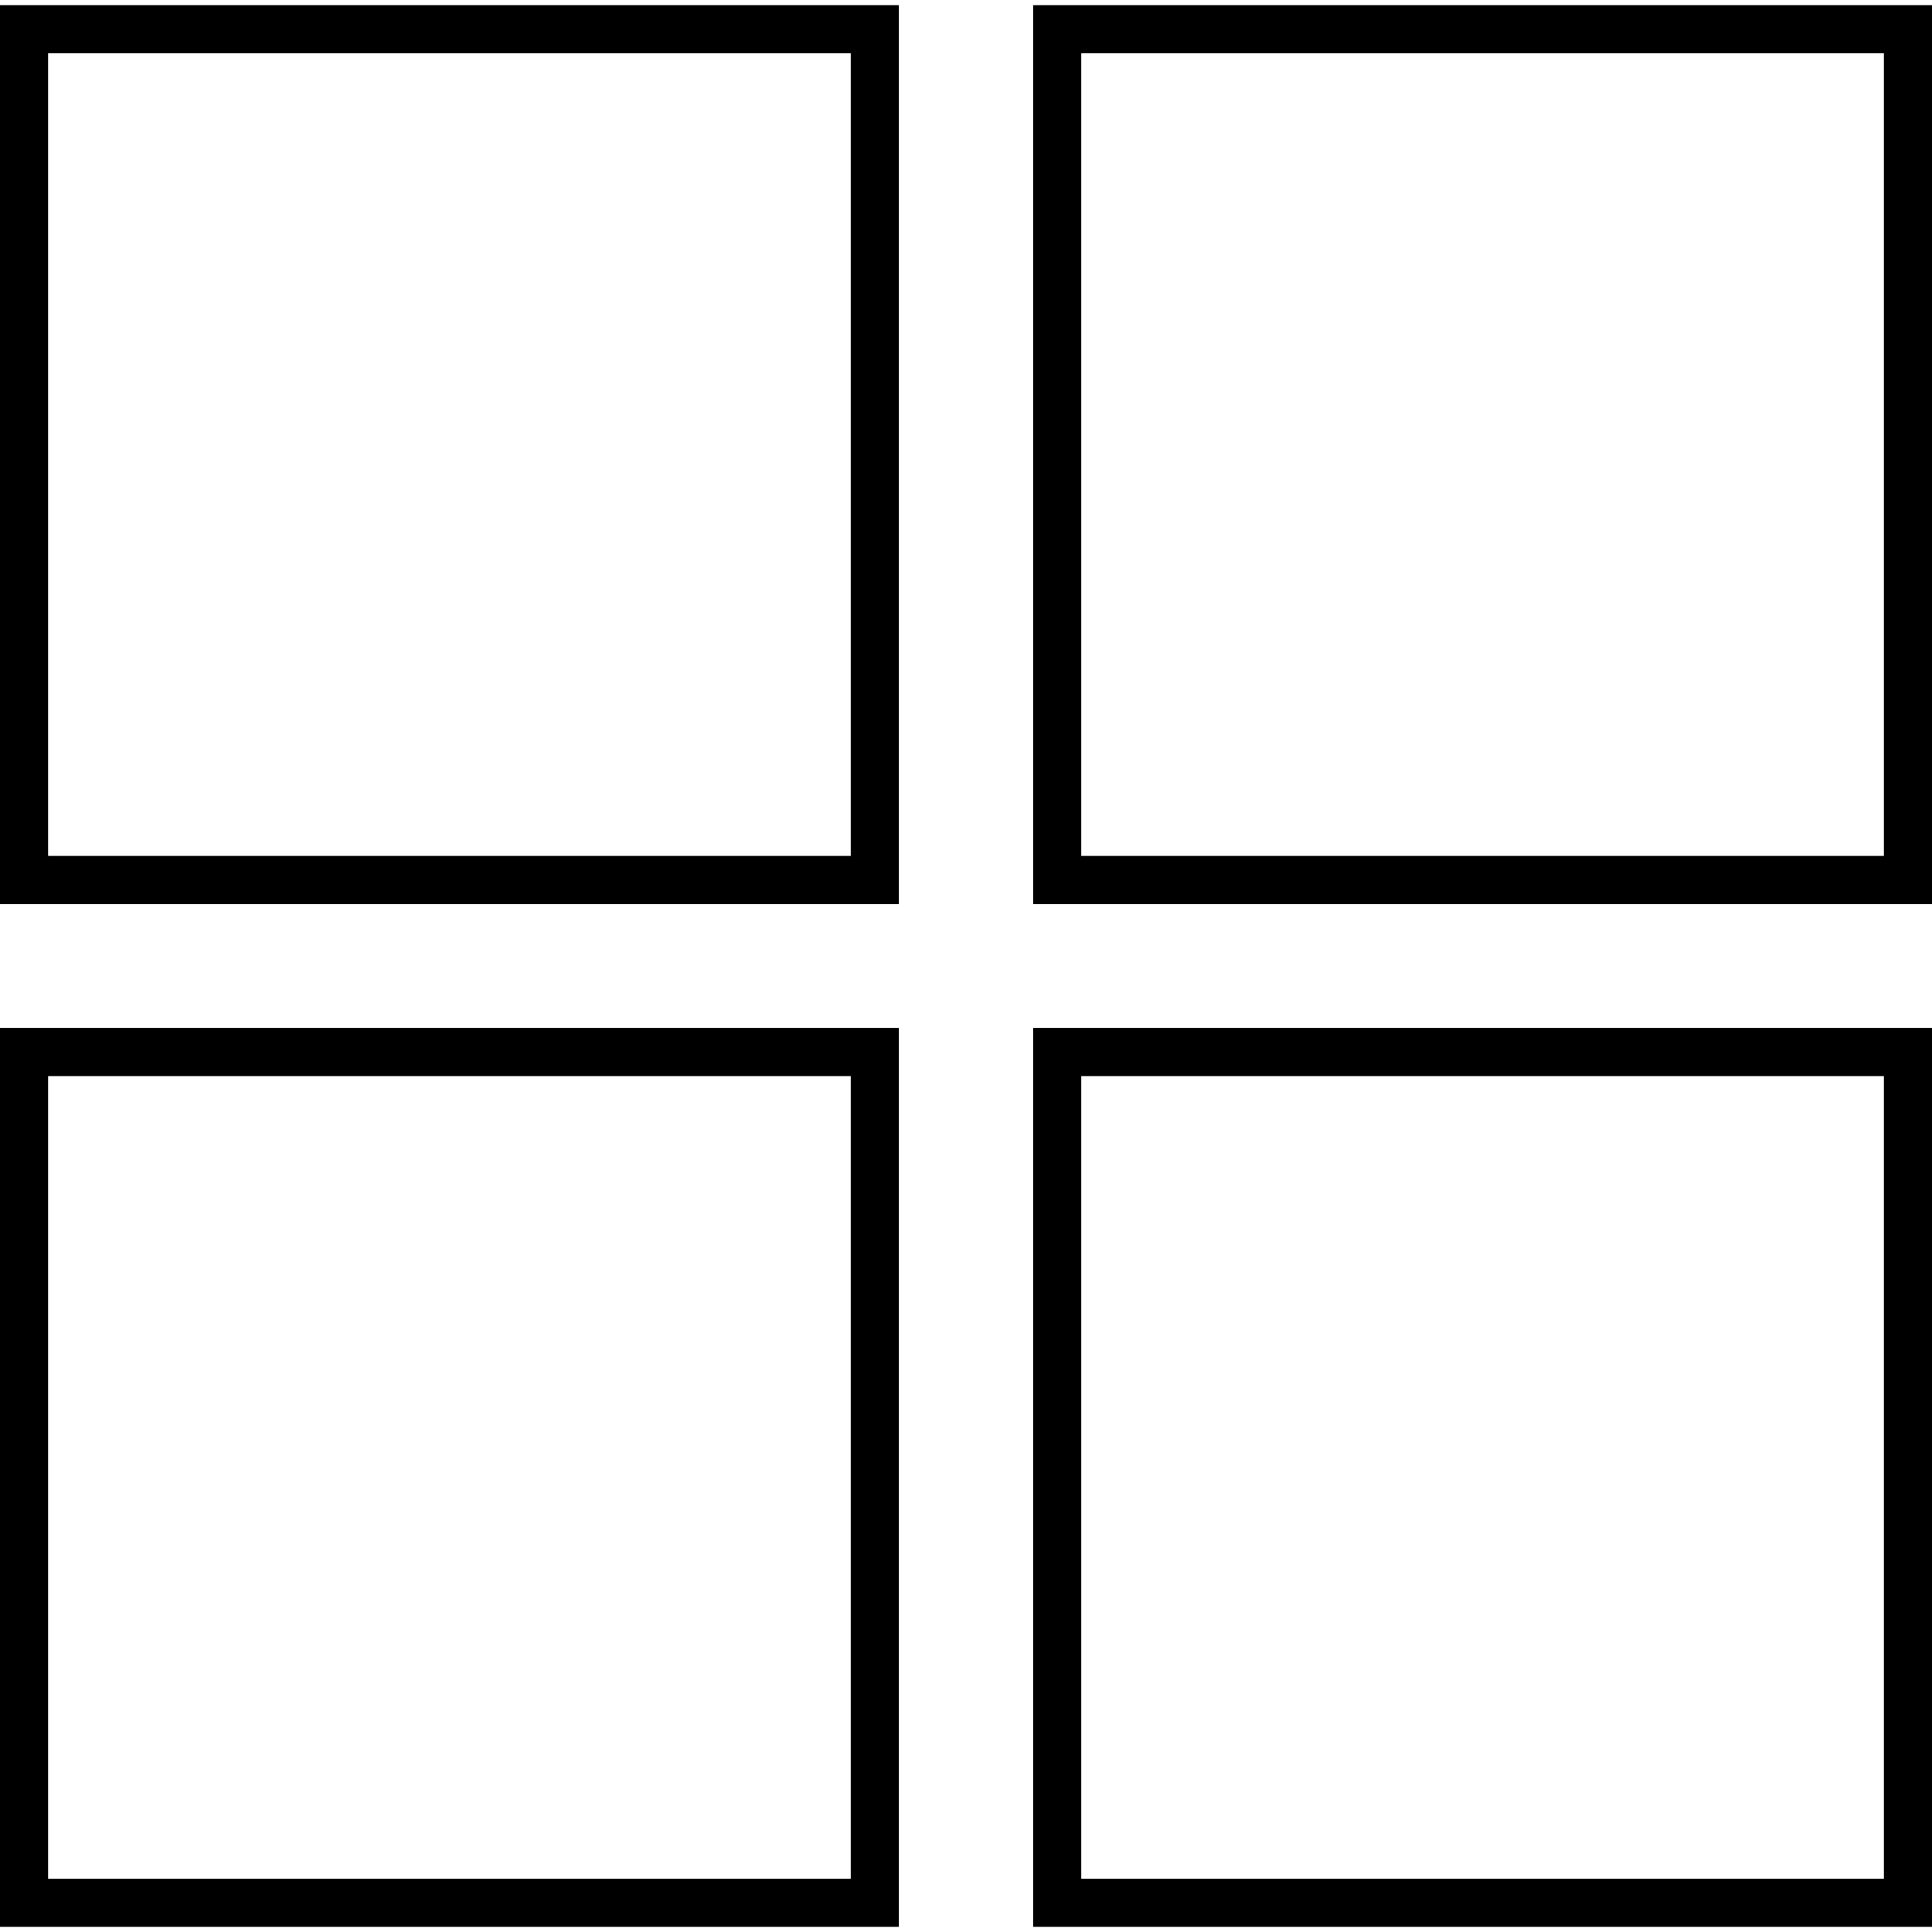
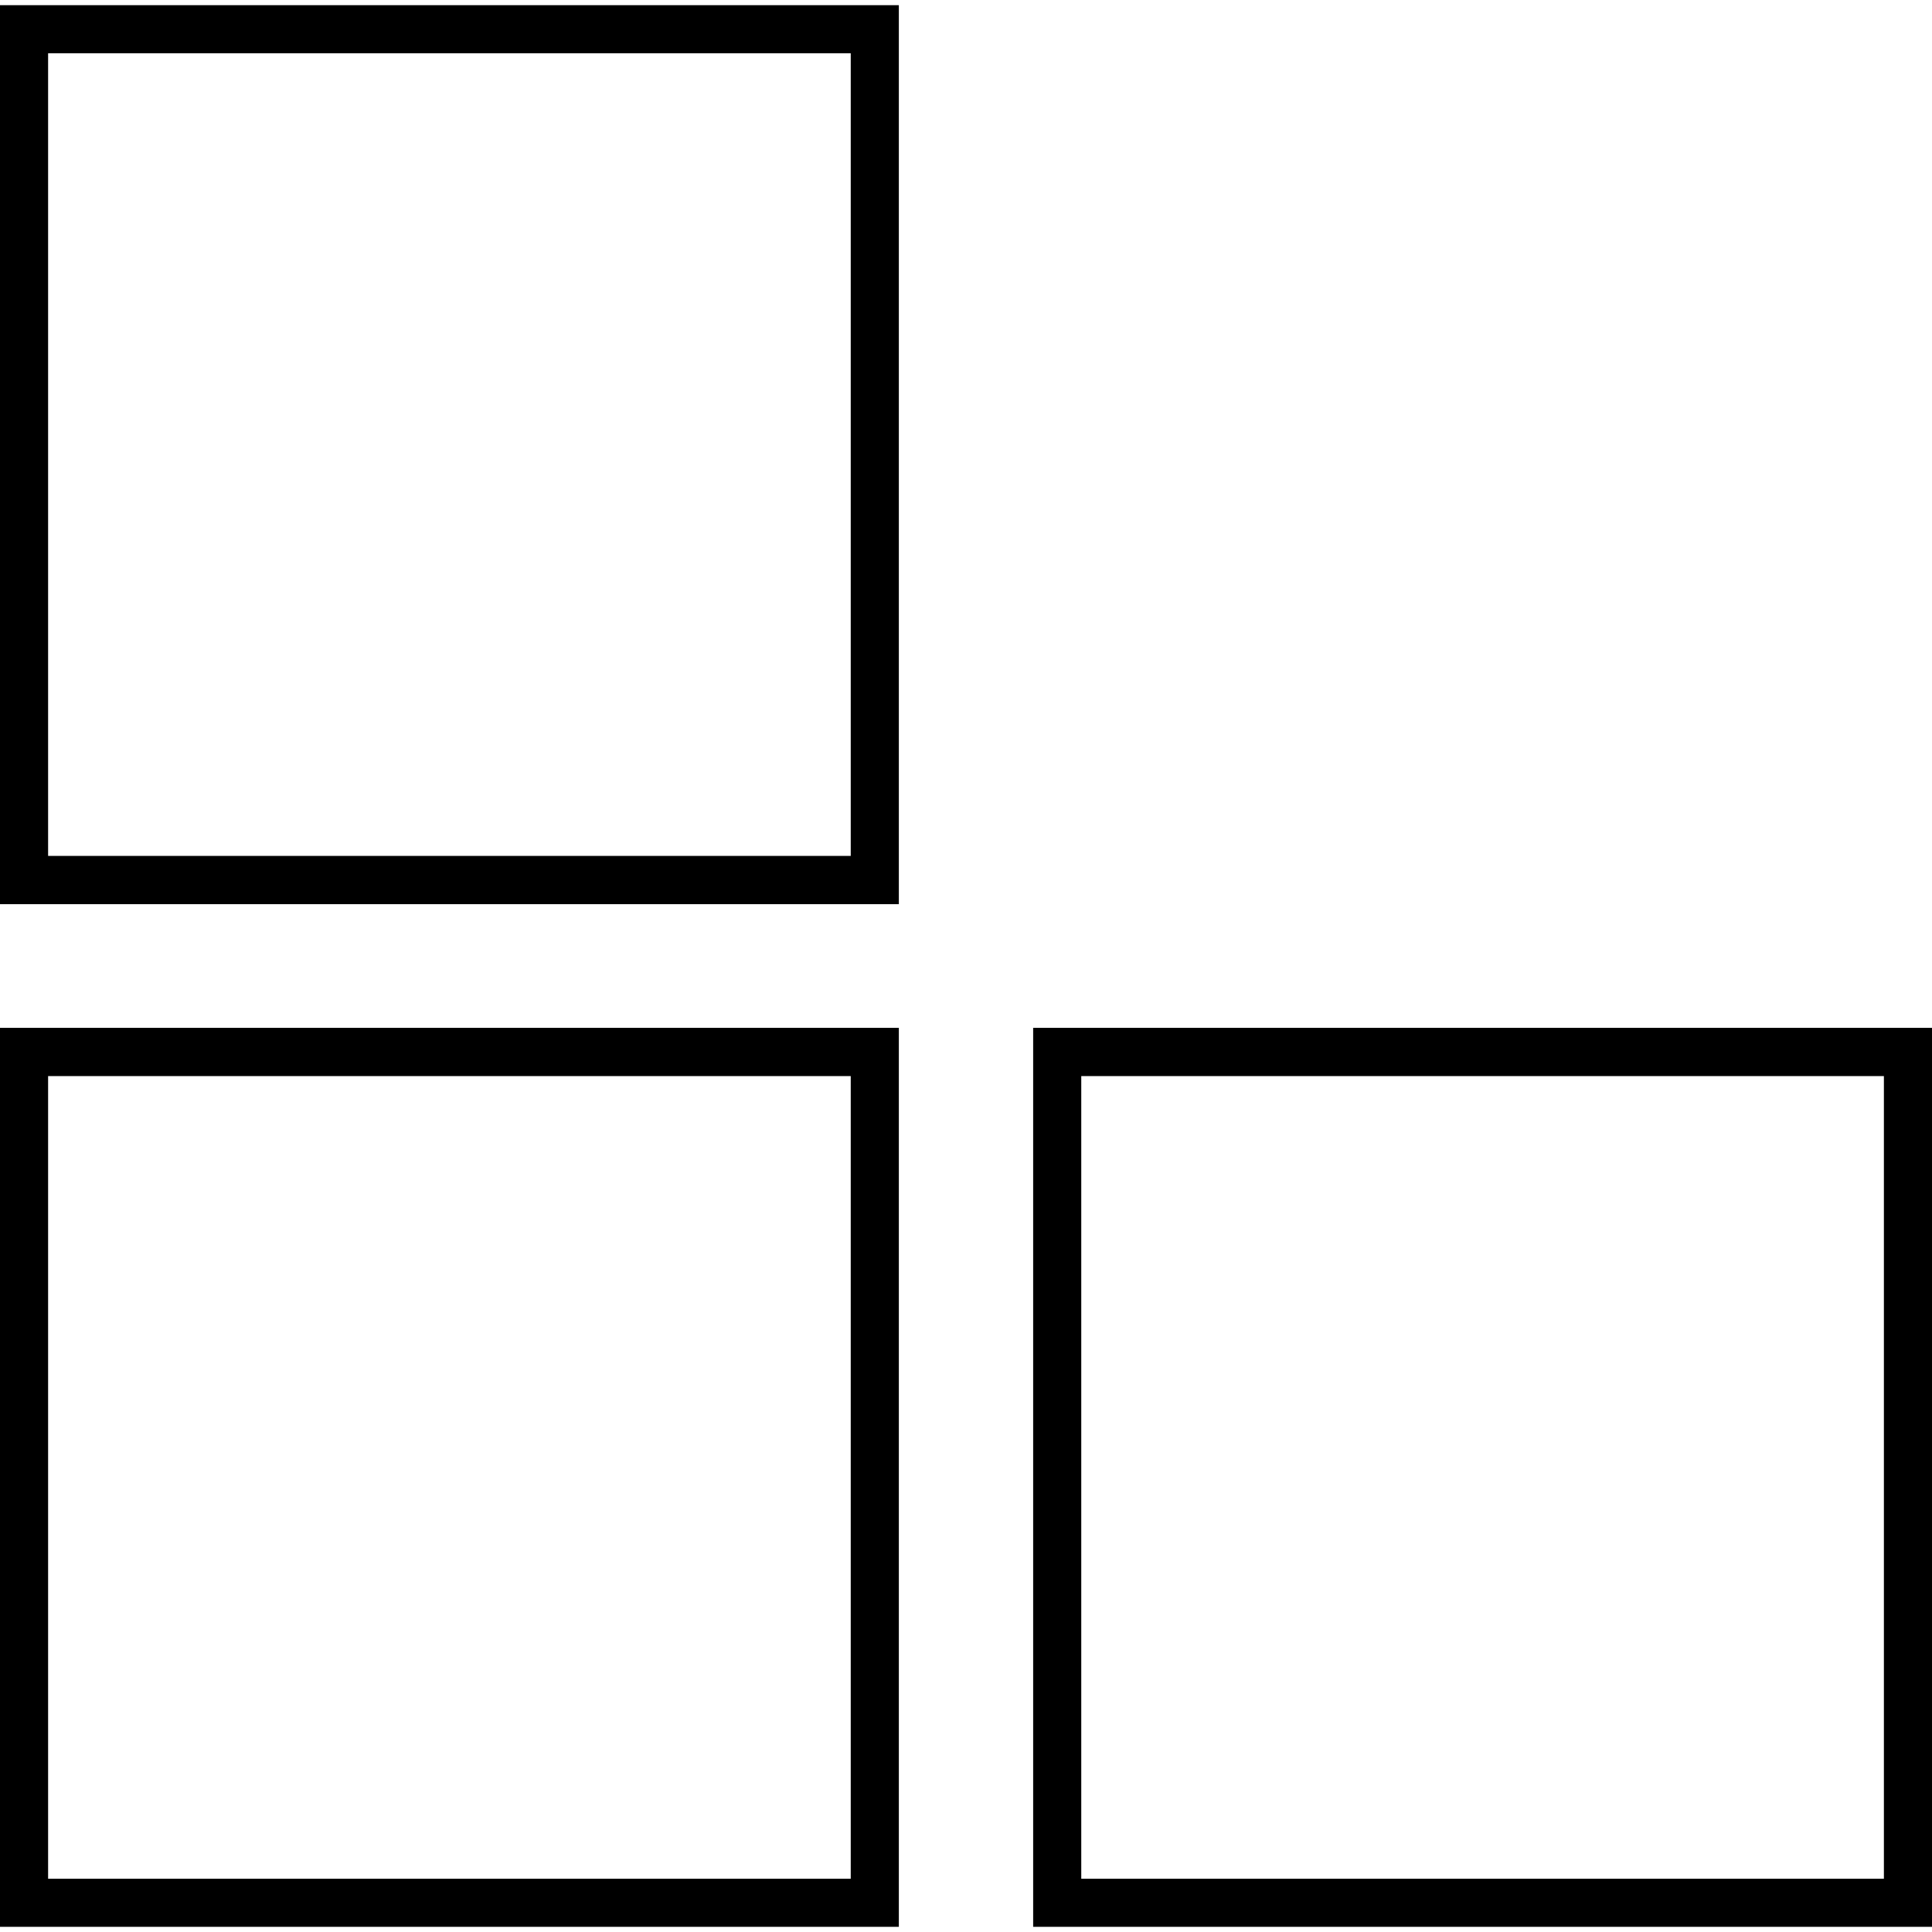
<svg xmlns="http://www.w3.org/2000/svg" id="Calque_2" data-name="Calque 2" viewBox="0 0 500 500">
  <title>environnement-windows</title>
  <path d="M220.17,13.78V221.51H12.45V13.78H220.17M232.62,1.34H0V234H232.62V1.34Z" />
-   <path d="M487.55,13.78V221.51H279.83V13.78H487.55M500,1.34H267.38V234H500V1.34Z" />
  <path d="M220.17,278.49V486.22H12.45V278.49H220.17M232.62,266H0V498.66H232.62V266Z" />
  <path d="M487.55,278.49V486.22H279.83V278.49H487.55M500,266H267.38V498.66H500V266Z" />
</svg>